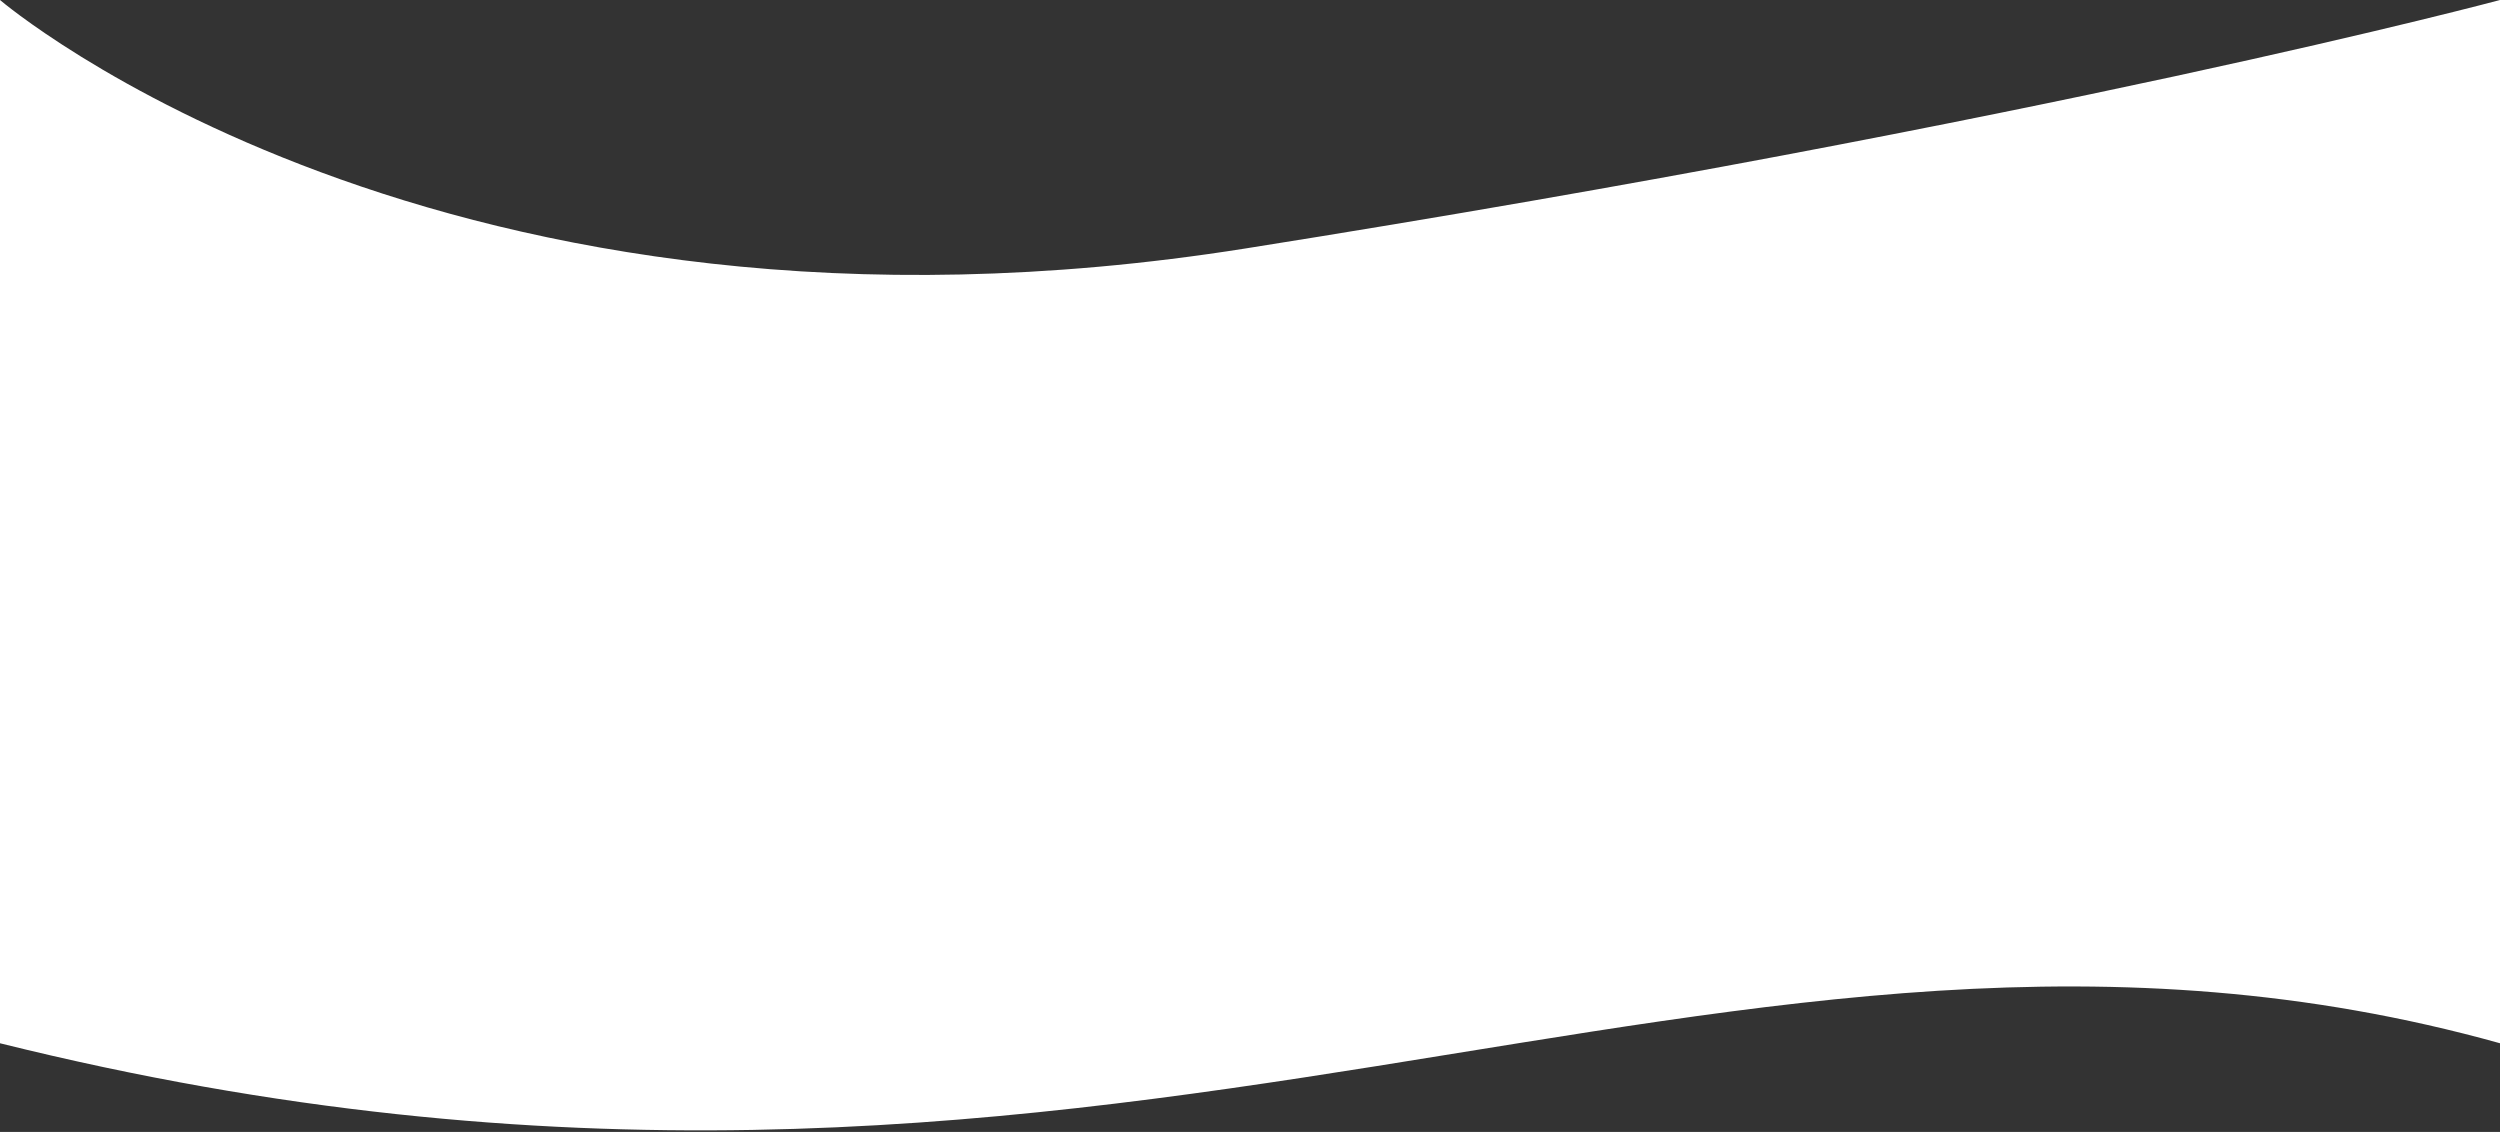
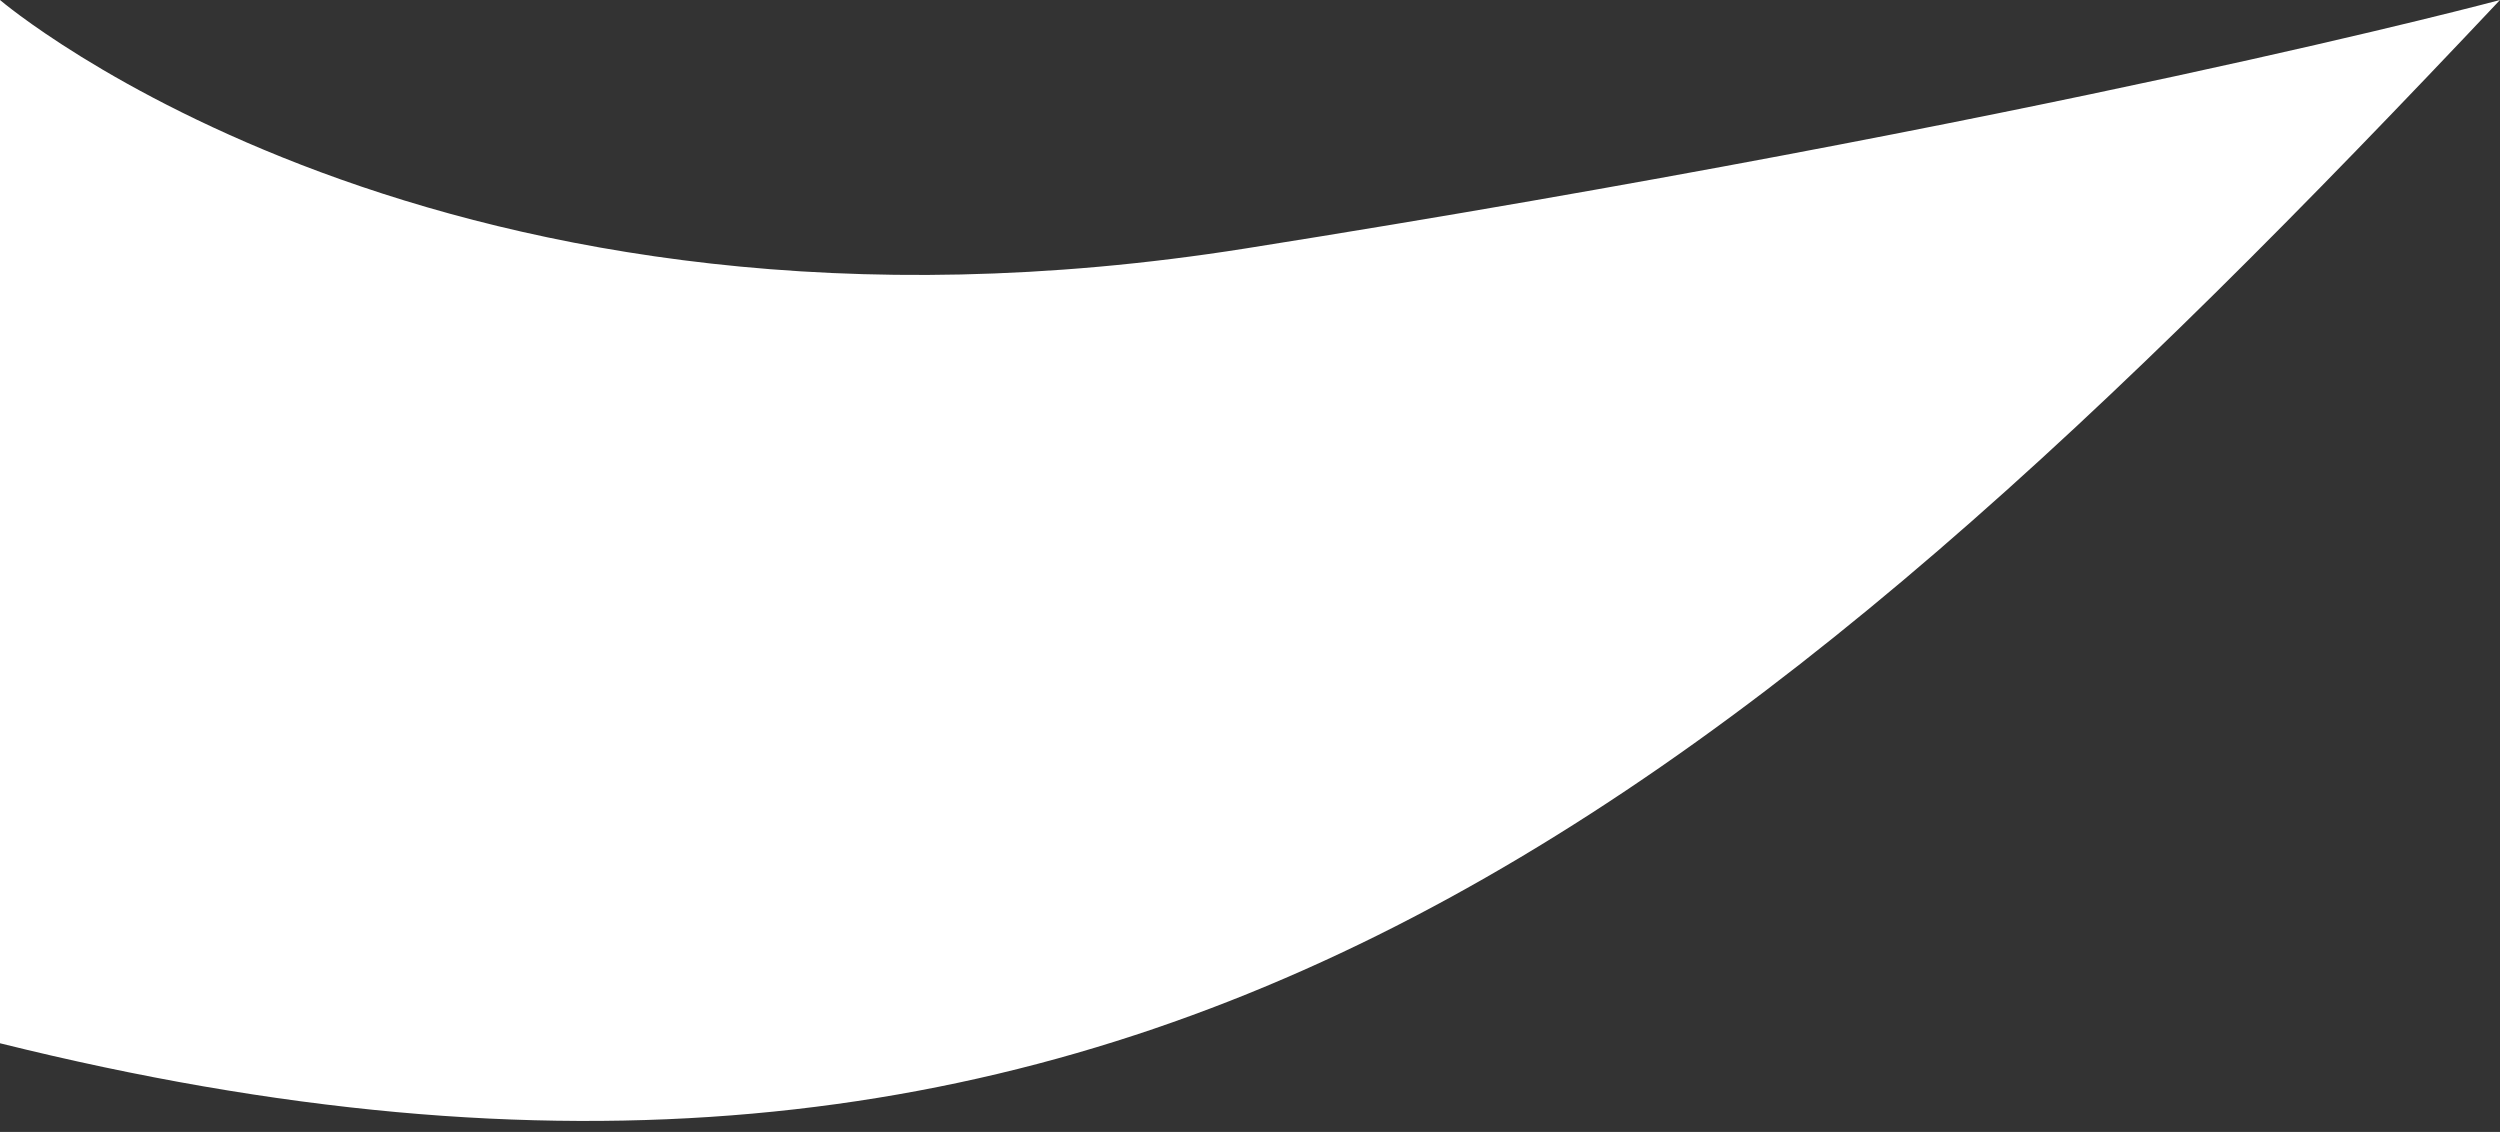
<svg xmlns="http://www.w3.org/2000/svg" width="1440" height="652" viewBox="0 0 1440 652" fill="none">
  <rect x="0" y="0" width="1440" height="652" fill="#333333" stroke="none" />
-   <path d="M0 0C0 0 253.5 216.783 717.5 143.099C1181.5 69.415 1440 0 1440 0V600.915C991.5 475.915 643.5 760.915 0 600.915V0Z" fill="white" />
+   <path d="M0 0C0 0 253.5 216.783 717.5 143.099C1181.5 69.415 1440 0 1440 0C991.5 475.915 643.5 760.915 0 600.915V0Z" fill="white" />
</svg>